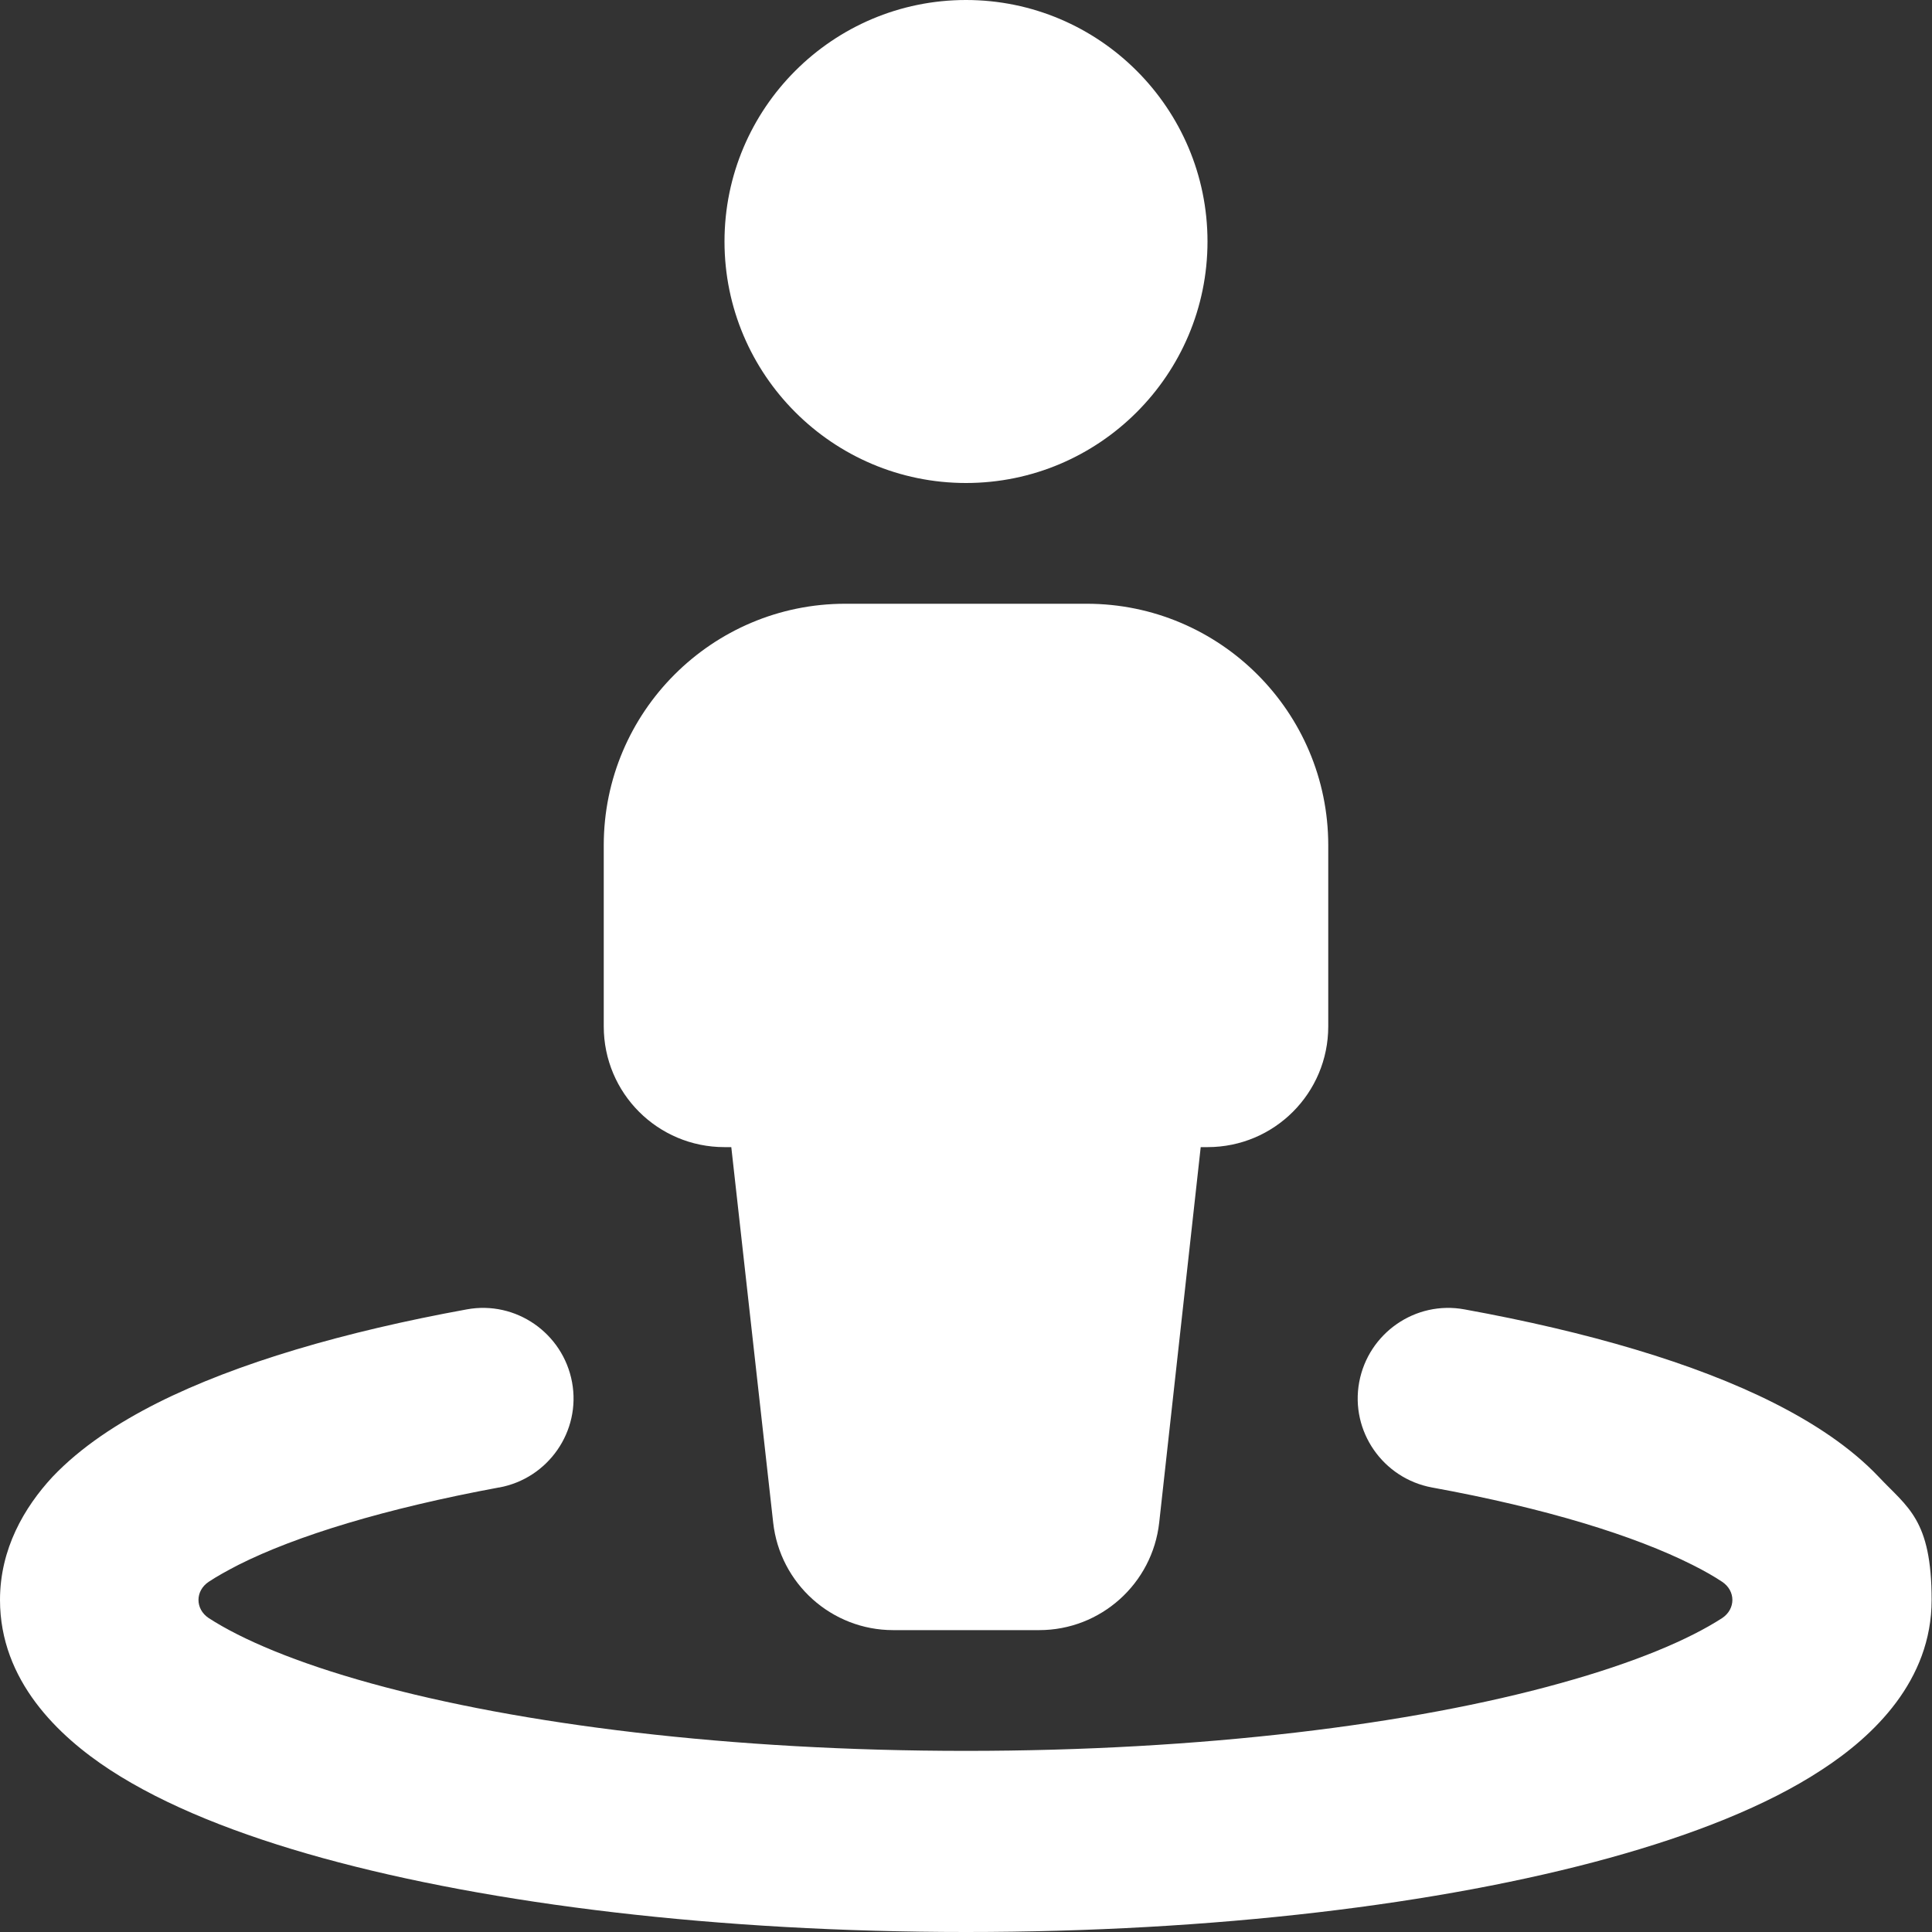
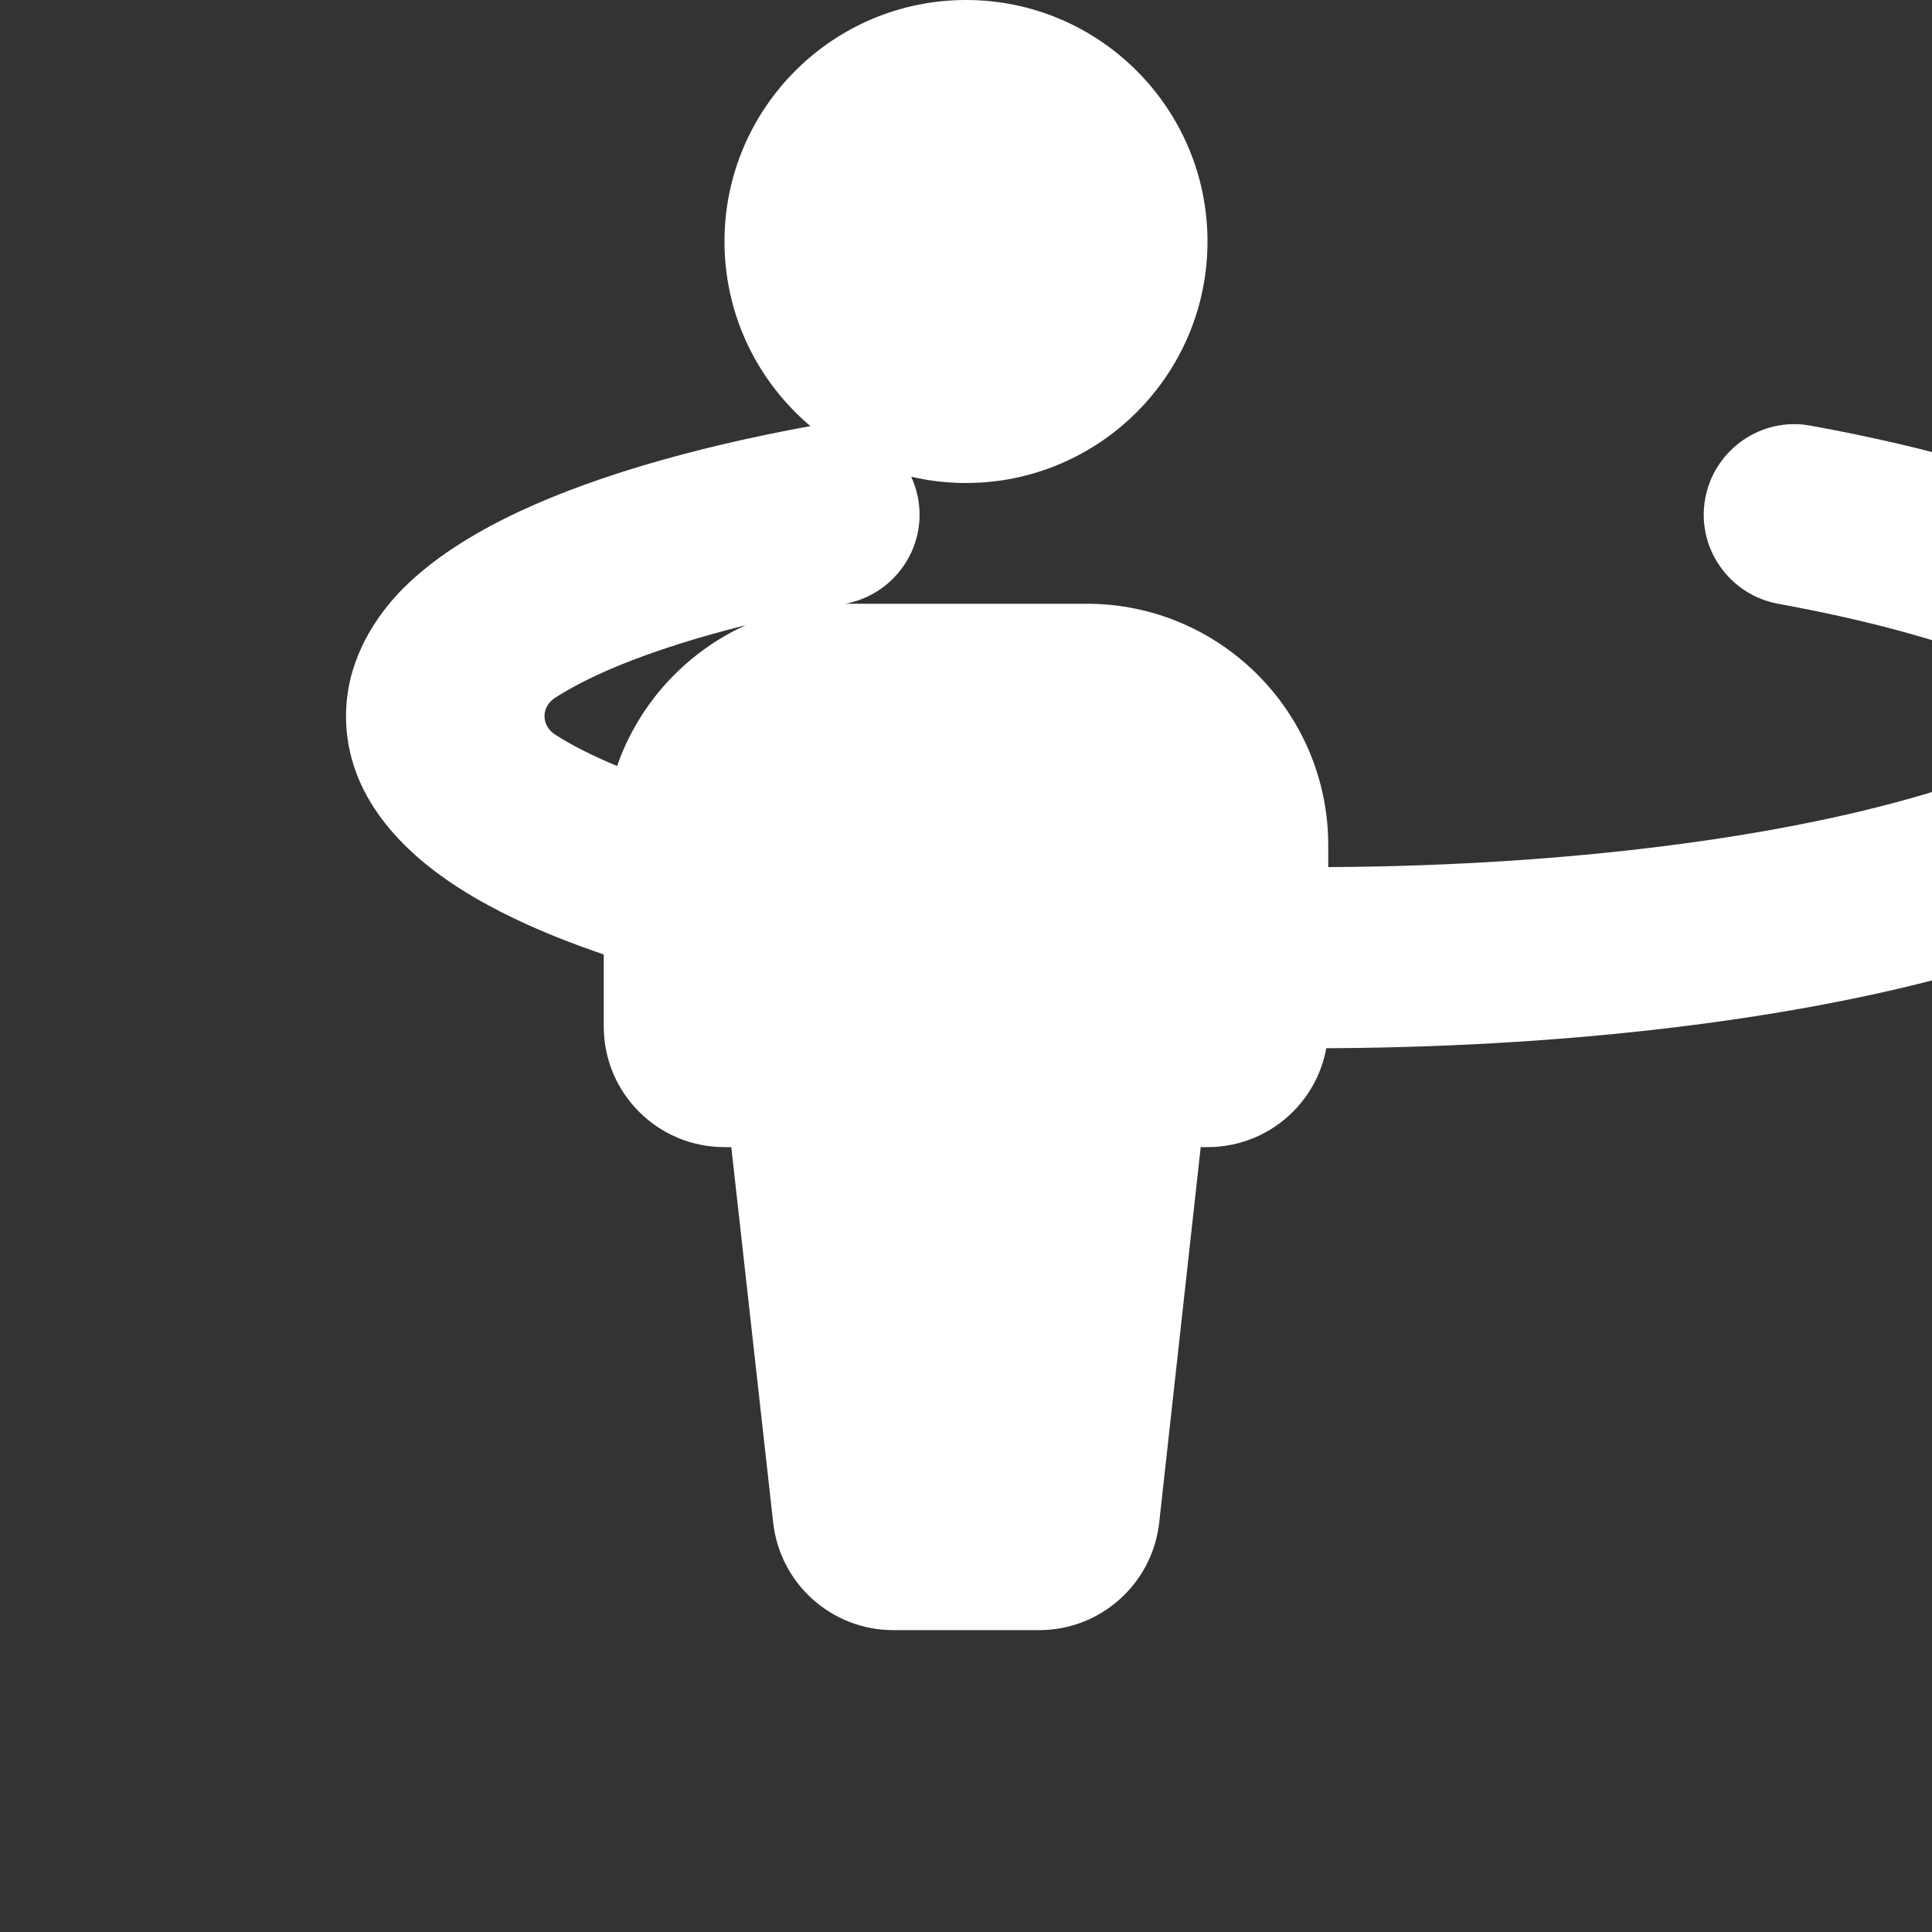
<svg xmlns="http://www.w3.org/2000/svg" id="Livello_1" data-name="Livello 1" version="1.1" viewBox="0 0 512 512">
  <rect x="0" y="0" width="512" height="512" fill="#333333" stroke="none" />
  <defs>
    <style>
      .cls-1 {
        fill: #fff;
        stroke-width: 0px;
      }
    </style>
  </defs>
-   <path class="cls-1" d="M320,64C320,28.7,291.3,0,256,0s-64,28.7-64,64,28.7,64,64,64,64-28.7,64-64ZM224,160c-35.3,0-64,28.7-64,64v48c0,17.7,14.3,32,32,32h1.8l11.1,99.5c1.8,16.2,15.5,28.5,31.8,28.5h38.7c16.3,0,30-12.3,31.8-28.5l11-99.5h1.8c17.7,0,32-14.3,32-32v-48c0-35.3-28.7-64-64-64h-64ZM132.3,394.2c13-2.4,21.7-14.9,19.3-27.9s-14.9-21.7-27.9-19.3c-32.4,5.9-60.9,14.2-82,24.8-10.5,5.3-20.3,11.7-27.8,19.6-7.5,8.1-13.9,19.1-13.9,32.6,0,21.4,15.5,36.1,29.1,45,14.7,9.6,34.3,17.3,56.4,23.4,44.7,12.3,104.9,19.6,170.5,19.6s125.8-7.3,170.4-19.6c22.1-6.1,41.8-13.8,56.4-23.4,13.7-8.9,29.1-23.6,29.1-45s-6.4-24.5-14-32.6c-7.5-7.9-17.3-14.3-27.8-19.6-21-10.6-49.5-18.9-82-24.8-13-2.4-25.5,6.3-27.9,19.3s6.3,25.5,19.3,27.9c30.2,5.5,53.7,12.8,69,20.5,3.2,1.6,5.8,3.1,7.9,4.5,3.6,2.4,3.6,7.2,0,9.6-8.8,5.7-23.1,11.8-43,17.3-39.1,10.9-94.9,17.9-157.4,17.9s-118.3-7-157.7-17.9c-19.9-5.5-34.2-11.6-43-17.3-3.6-2.4-3.6-7.2,0-9.6,2.1-1.4,4.8-2.9,7.9-4.5,15.3-7.7,38.8-14.9,69-20.5h0Z" />
+   <path class="cls-1" d="M320,64C320,28.7,291.3,0,256,0s-64,28.7-64,64,28.7,64,64,64,64-28.7,64-64ZM224,160c-35.3,0-64,28.7-64,64v48c0,17.7,14.3,32,32,32h1.8l11.1,99.5c1.8,16.2,15.5,28.5,31.8,28.5h38.7c16.3,0,30-12.3,31.8-28.5l11-99.5h1.8c17.7,0,32-14.3,32-32v-48c0-35.3-28.7-64-64-64h-64Zc13-2.4,21.7-14.9,19.3-27.9s-14.9-21.7-27.9-19.3c-32.4,5.9-60.9,14.2-82,24.8-10.5,5.3-20.3,11.7-27.8,19.6-7.5,8.1-13.9,19.1-13.9,32.6,0,21.4,15.5,36.1,29.1,45,14.7,9.6,34.3,17.3,56.4,23.4,44.7,12.3,104.9,19.6,170.5,19.6s125.8-7.3,170.4-19.6c22.1-6.1,41.8-13.8,56.4-23.4,13.7-8.9,29.1-23.6,29.1-45s-6.4-24.5-14-32.6c-7.5-7.9-17.3-14.3-27.8-19.6-21-10.6-49.5-18.9-82-24.8-13-2.4-25.5,6.3-27.9,19.3s6.3,25.5,19.3,27.9c30.2,5.5,53.7,12.8,69,20.5,3.2,1.6,5.8,3.1,7.9,4.5,3.6,2.4,3.6,7.2,0,9.6-8.8,5.7-23.1,11.8-43,17.3-39.1,10.9-94.9,17.9-157.4,17.9s-118.3-7-157.7-17.9c-19.9-5.5-34.2-11.6-43-17.3-3.6-2.4-3.6-7.2,0-9.6,2.1-1.4,4.8-2.9,7.9-4.5,15.3-7.7,38.8-14.9,69-20.5h0Z" />
</svg>